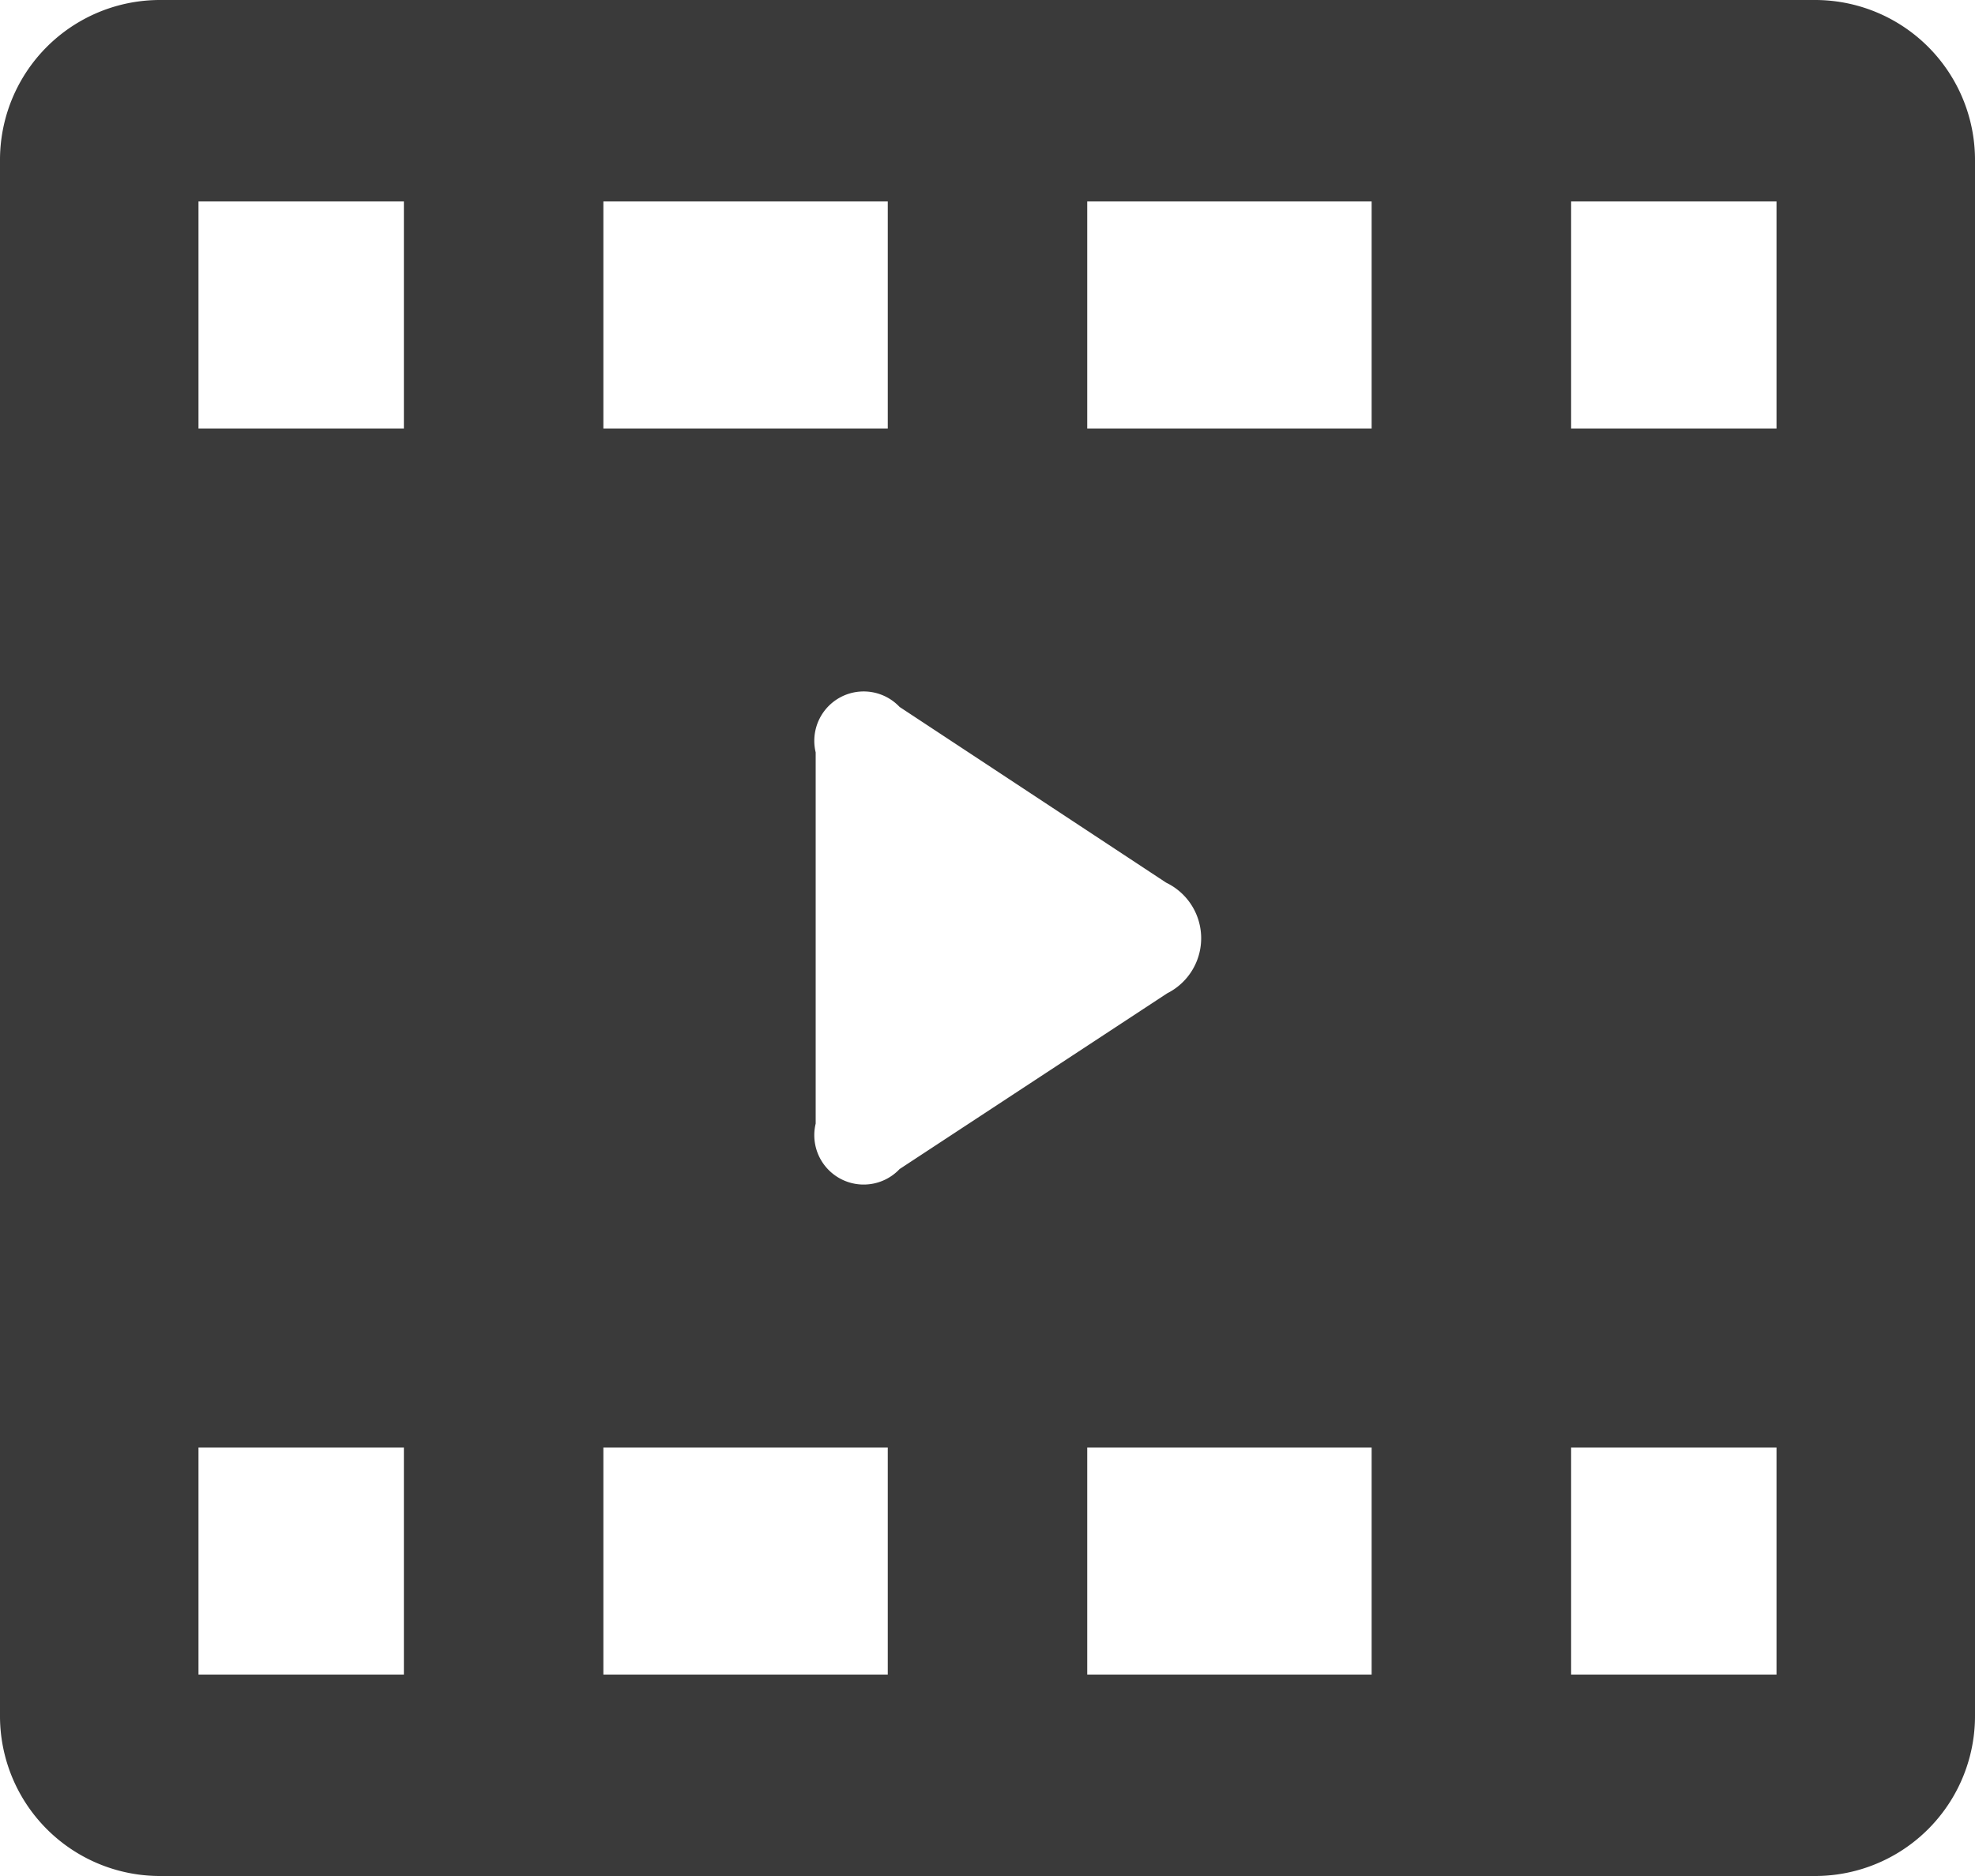
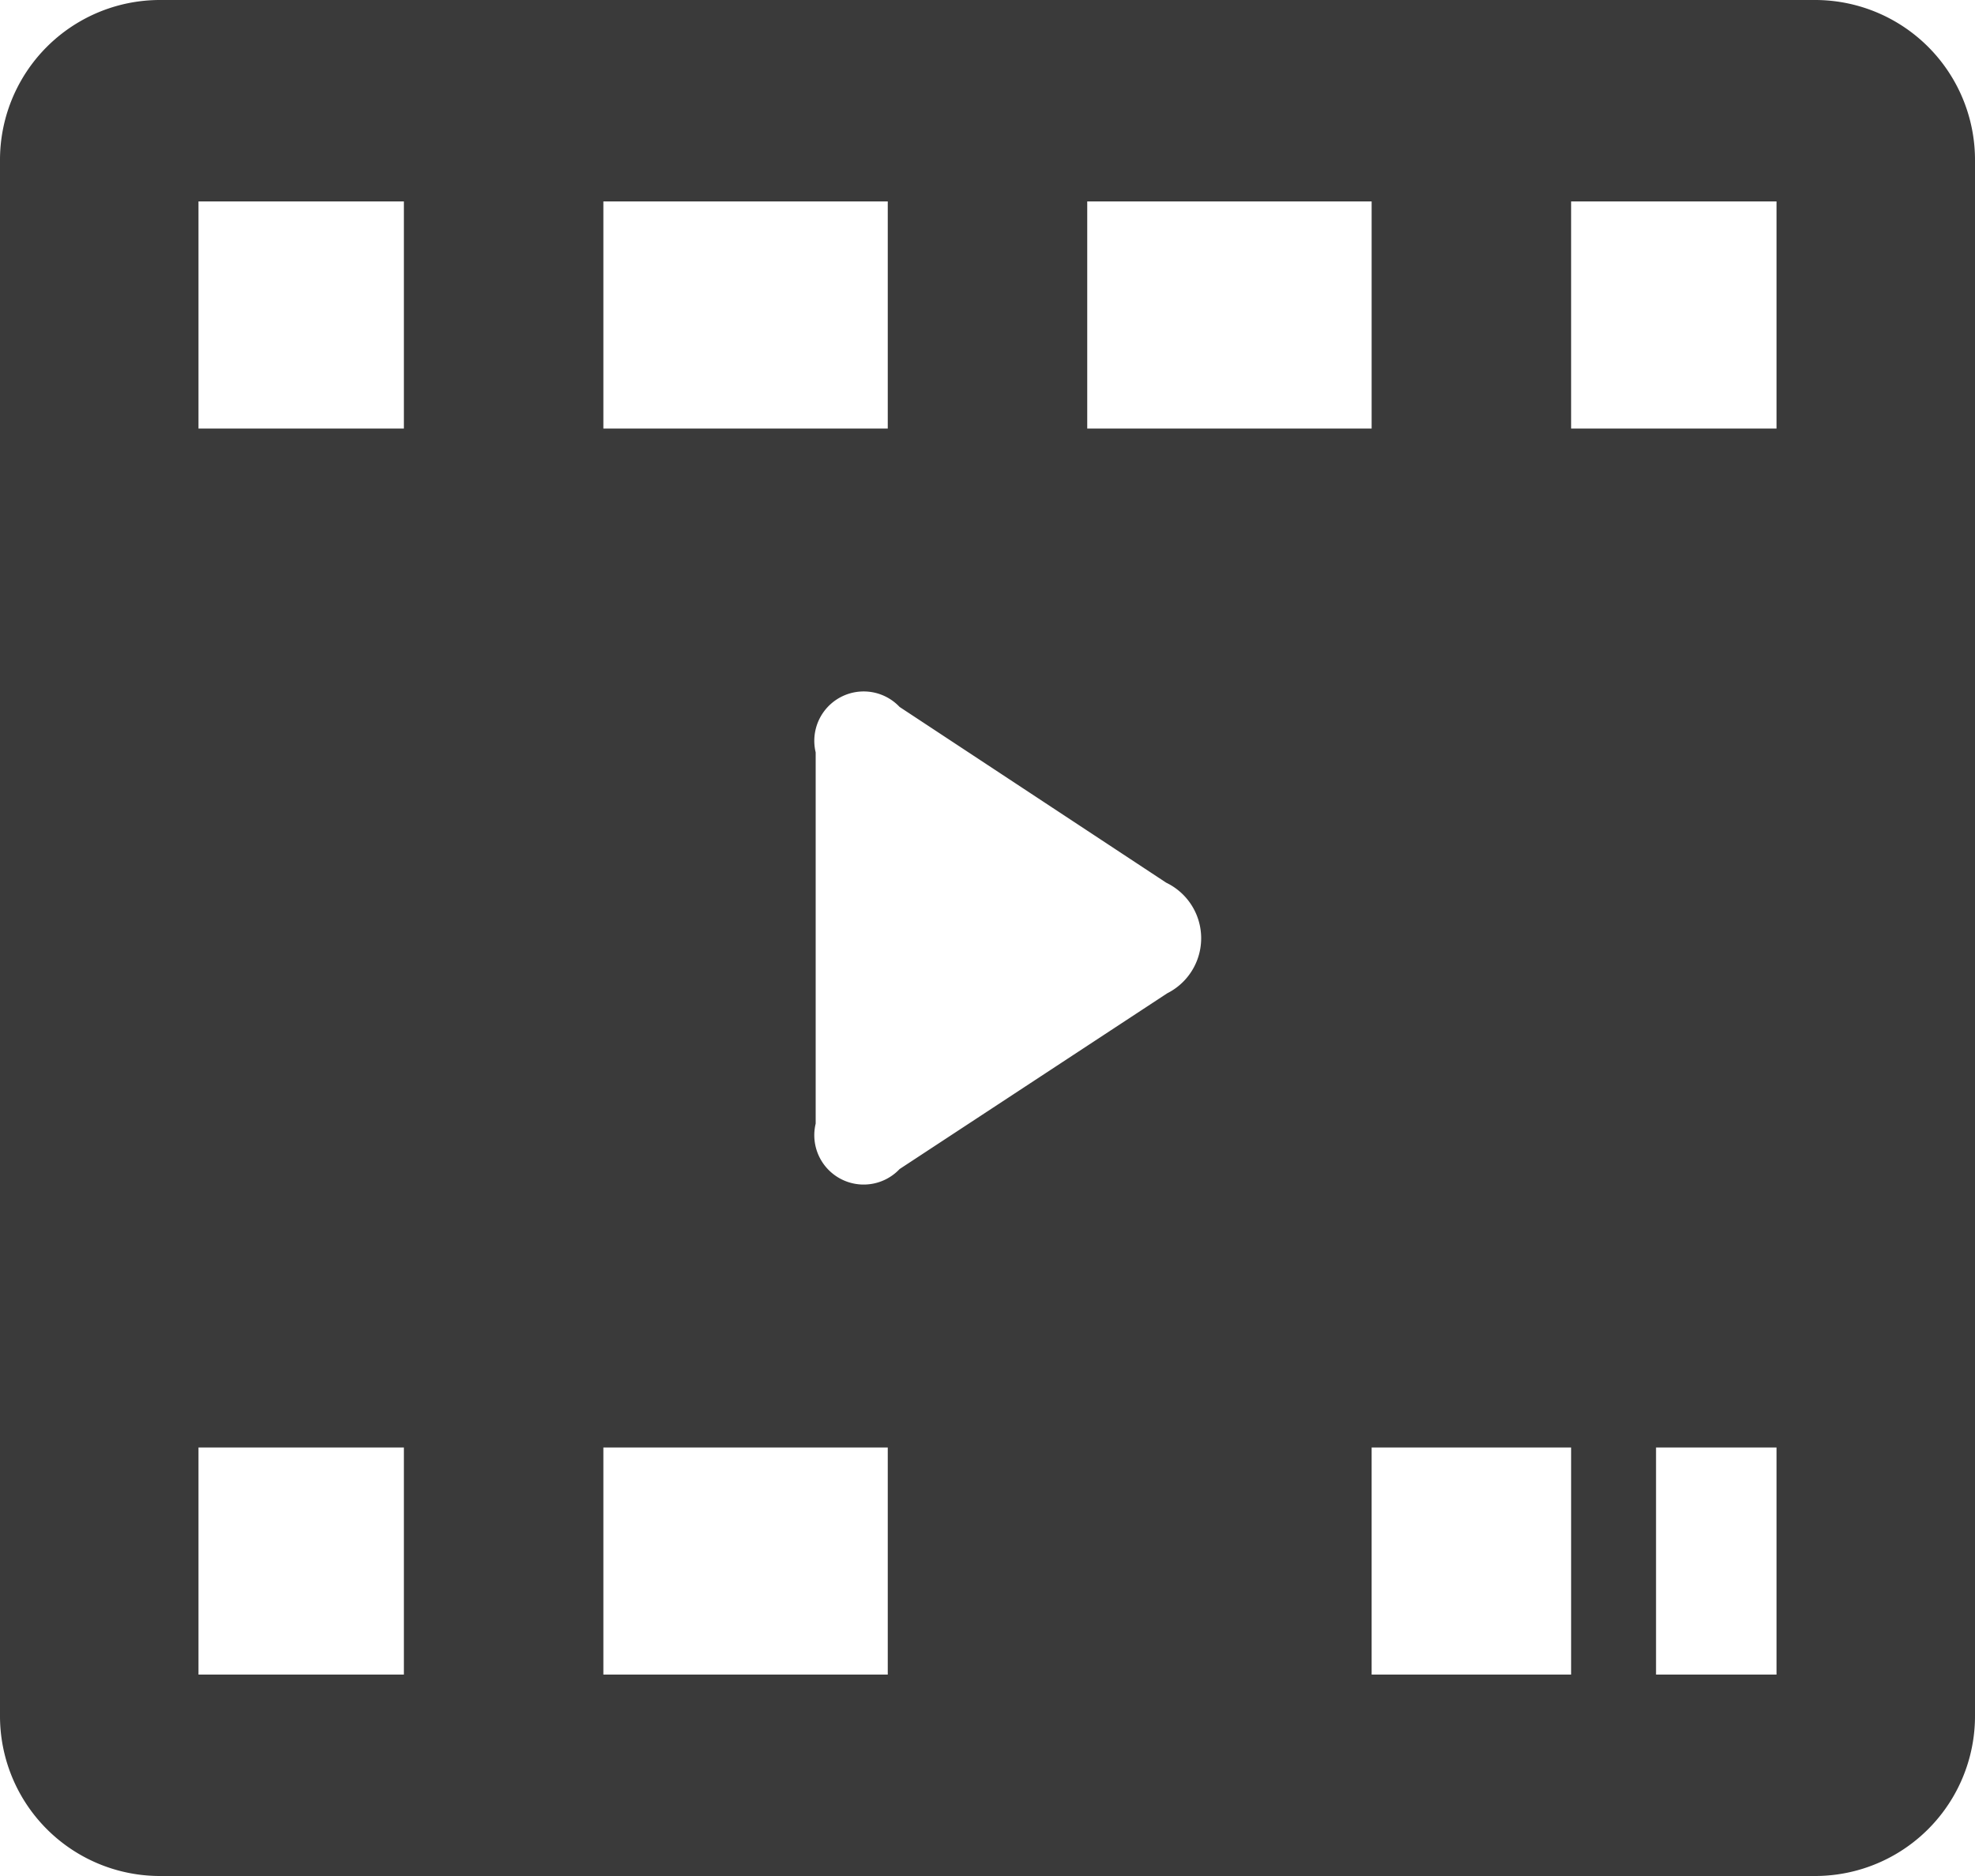
<svg xmlns="http://www.w3.org/2000/svg" width="20" height="19" viewBox="0 0 20 19">
  <defs>
    <style>
      .cls-1 {
        fill: #3a3a3a;
        fill-rule: evenodd;
      }
    </style>
  </defs>
-   <path id="Forma_1" data-name="Forma 1" class="cls-1" d="M1525,2085.63a1.62,1.62,0,0,0-1.61-1.63h-16.78a1.62,1.62,0,0,0-1.61,1.63v15.74a1.62,1.62,0,0,0,1.61,1.63h16.78a1.62,1.62,0,0,0,1.61-1.63v-15.74Zm-13.89.41h2.88v2.3h-2.88v-2.3Zm-2.02,14.92h-2.08v-2.3h2.08v2.3Zm0-12.62h-2.08v-2.3h2.08v2.3Zm4.9,12.62h-2.88v-2.3h2.88v2.3Zm-0.73-5.58v-3.76a0.5,0.5,0,0,1,.85-0.46l2.7,1.78a0.624,0.624,0,0,1,.01,1.12l-2.71,1.78A0.5,0.5,0,0,1,1513.26,2095.38Zm5.63,5.58h-2.88v-2.3h2.88v2.3Zm0-12.62h-2.88v-2.3h2.88v2.3Zm4.1,12.62h-2.08v-2.3h2.08v2.3Zm0-12.62h-2.08v-2.3h2.08v2.3Z" transform="translate(-1505 -2084)" />
+   <path id="Forma_1" data-name="Forma 1" class="cls-1" d="M1525,2085.63a1.62,1.62,0,0,0-1.61-1.63h-16.78a1.62,1.62,0,0,0-1.61,1.63v15.74a1.62,1.62,0,0,0,1.61,1.63h16.78a1.62,1.62,0,0,0,1.61-1.63v-15.74Zm-13.89.41h2.88v2.3h-2.88v-2.3Zm-2.02,14.92h-2.08v-2.3h2.08v2.3Zm0-12.62h-2.08v-2.3h2.08v2.3Zm4.9,12.62h-2.88v-2.3h2.88v2.3Zm-0.73-5.58v-3.76a0.5,0.5,0,0,1,.85-0.46l2.7,1.78a0.624,0.624,0,0,1,.01,1.12l-2.71,1.78A0.5,0.5,0,0,1,1513.26,2095.38Zm5.63,5.58v-2.3h2.88v2.3Zm0-12.62h-2.88v-2.3h2.88v2.3Zm4.1,12.62h-2.08v-2.3h2.08v2.3Zm0-12.62h-2.08v-2.3h2.08v2.3Z" transform="translate(-1505 -2084)" />
</svg>